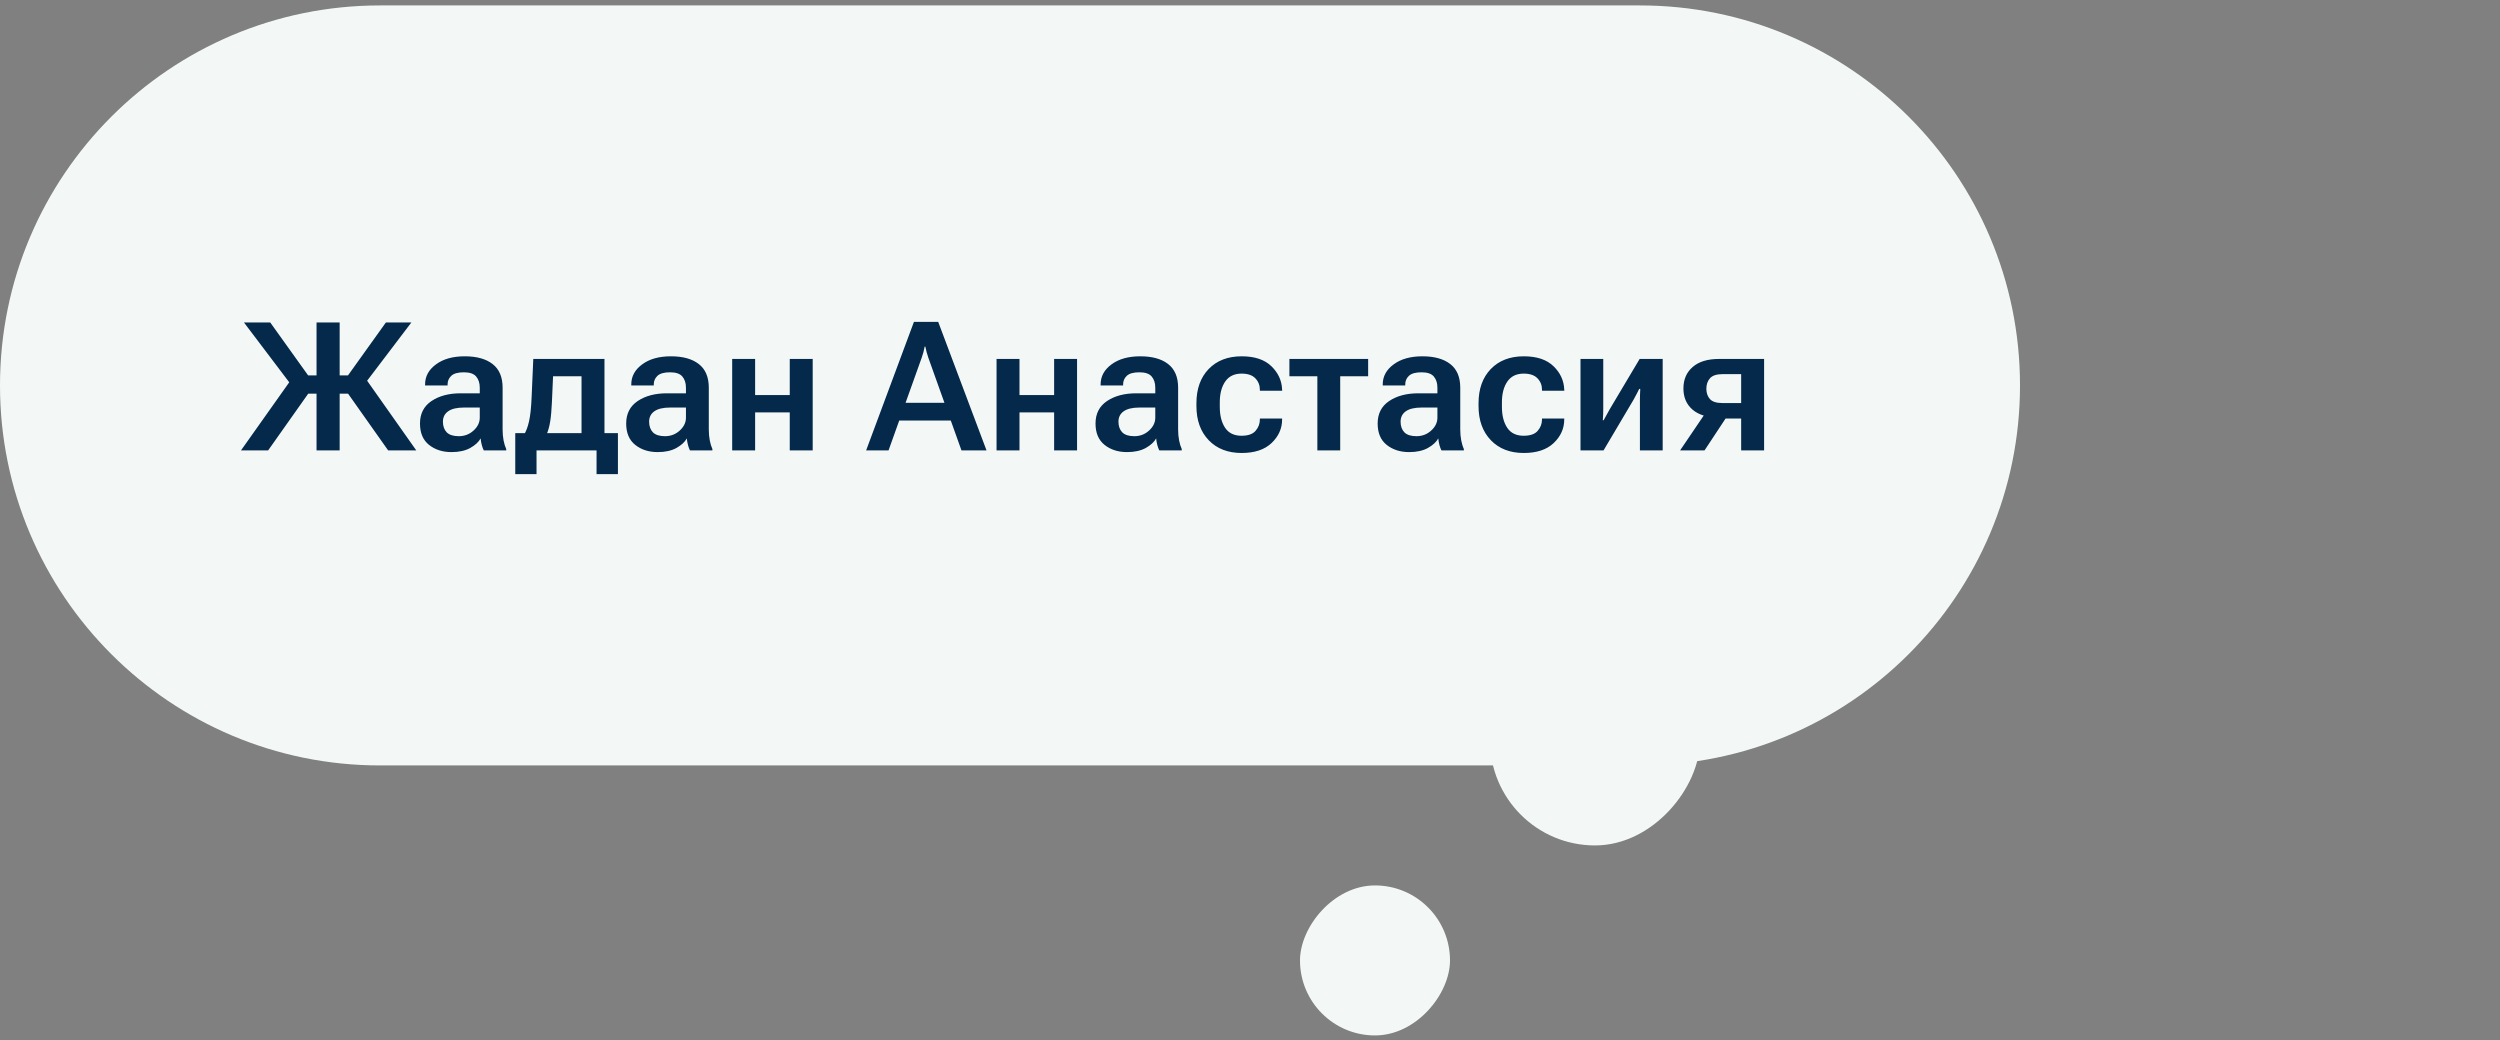
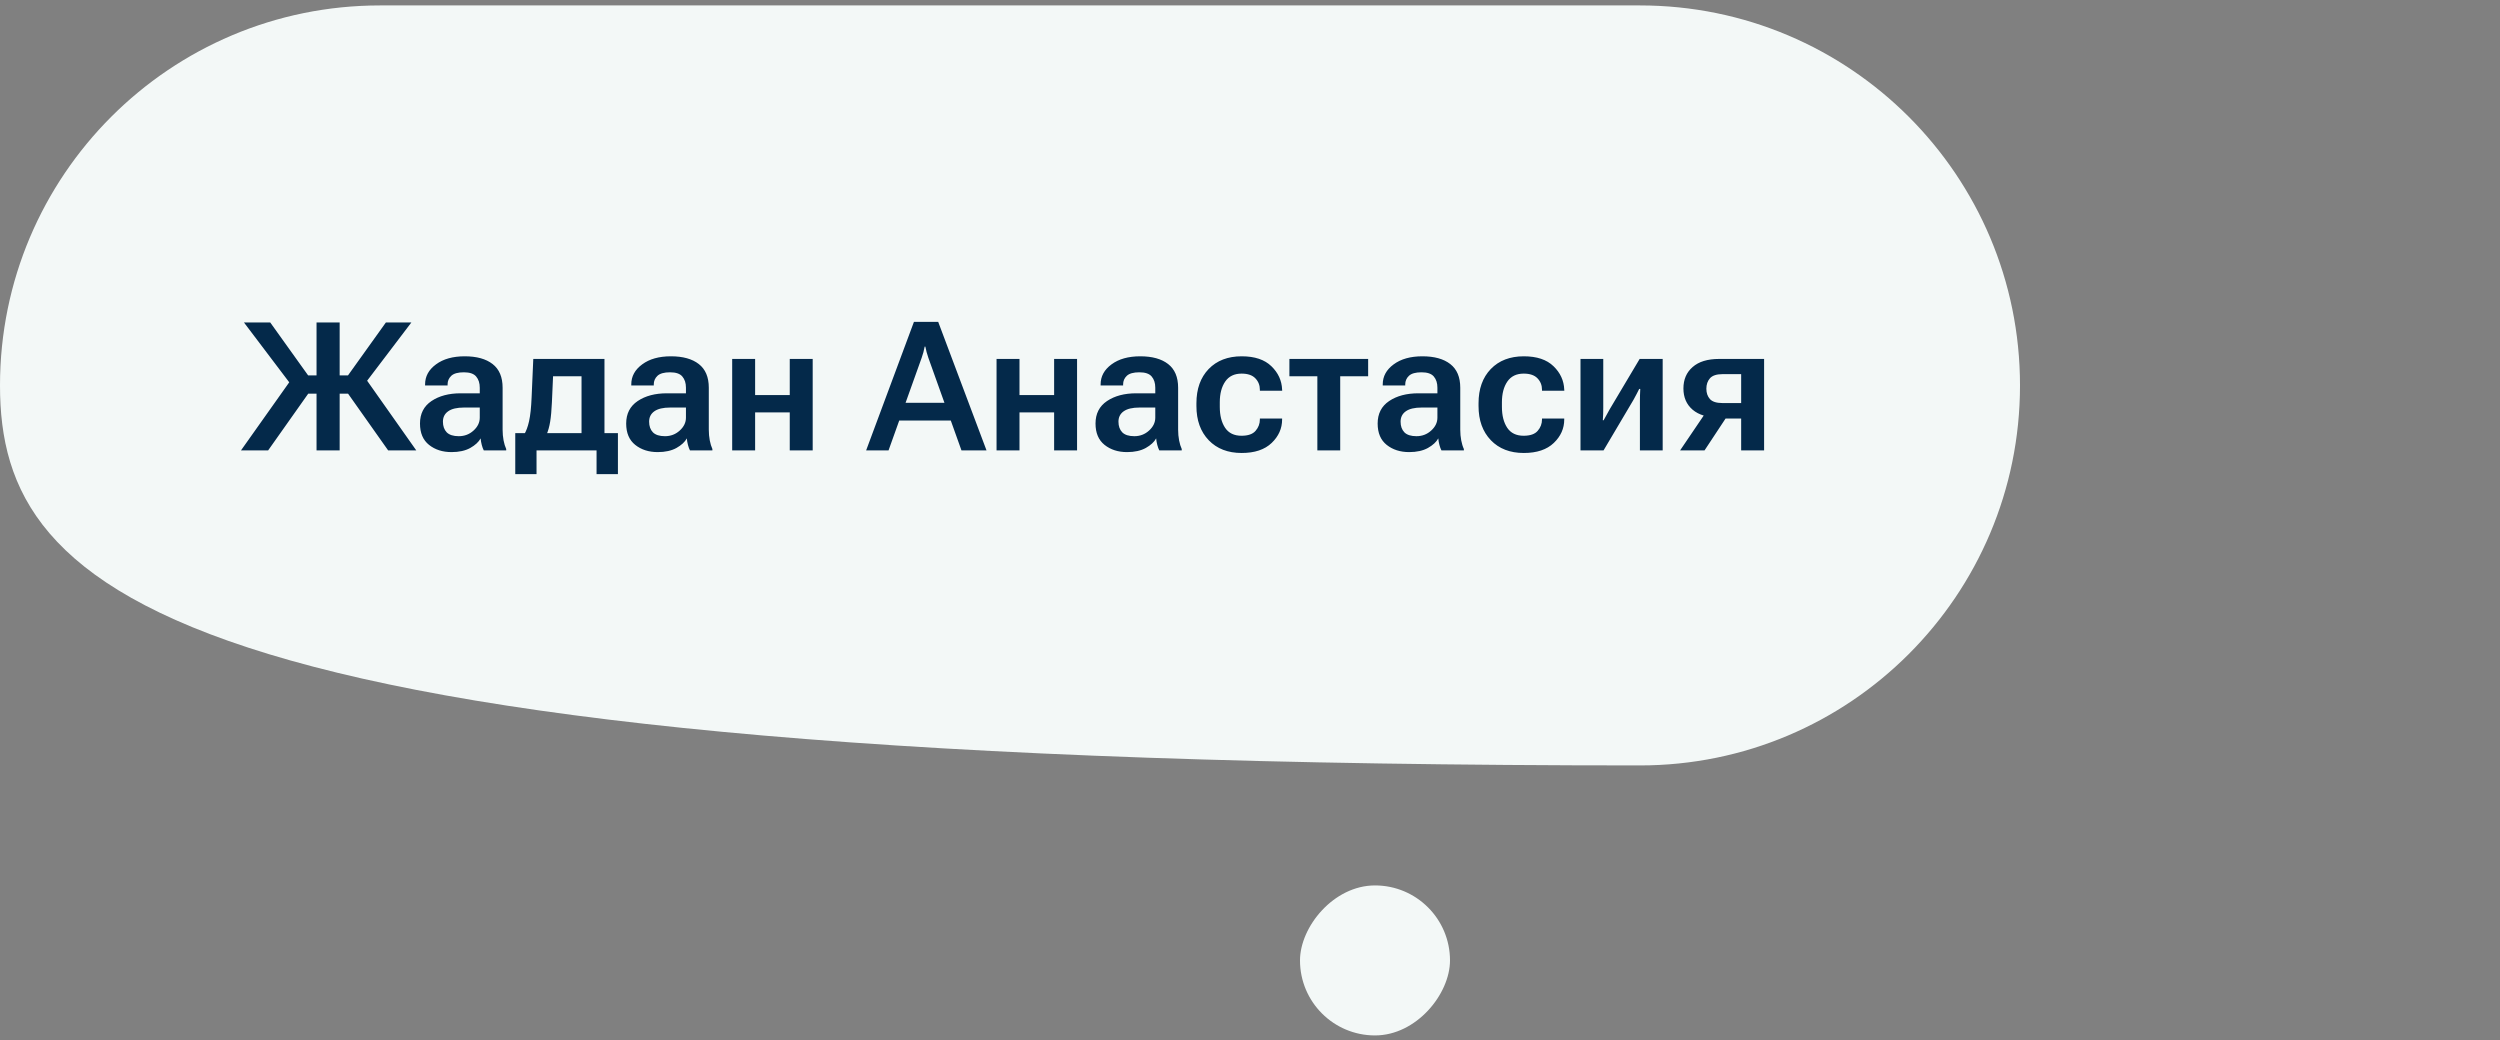
<svg xmlns="http://www.w3.org/2000/svg" width="250" height="104" viewBox="0 0 250 104" fill="none">
  <rect x="0" y="0" width="250" height="104" fill="#808080" stroke="none" />
-   <path d="M0 38.543C0 17.556 17.013 0.543 38 0.543H164C184.987 0.543 202 17.556 202 38.543V38.543C202 59.53 184.987 76.543 164 76.543H38C17.013 76.543 0 59.53 0 38.543V38.543Z" fill="#F3F8F7" />
+   <path d="M0 38.543C0 17.556 17.013 0.543 38 0.543H164C184.987 0.543 202 17.556 202 38.543V38.543C202 59.53 184.987 76.543 164 76.543C17.013 76.543 0 59.53 0 38.543V38.543Z" fill="#F3F8F7" />
  <path d="M31.654 45.043V32.246H33.966V45.043H31.654ZM38.817 45.043L34.476 38.899L36.435 37.678L41.63 45.043H38.817ZM32.815 37.537H34.801L38.589 32.246H41.138L35.732 39.365H32.815V37.537ZM24.096 45.043L29.308 37.687L31.153 38.899L26.811 45.043H24.096ZM32.815 37.537V39.365H29.782L24.395 32.246H27.023L30.811 37.537H32.815ZM41.999 42.353C41.999 41.369 42.383 40.619 43.15 40.103C43.918 39.588 44.891 39.33 46.068 39.33H47.976V38.768C47.976 38.305 47.855 37.933 47.615 37.651C47.381 37.37 46.971 37.23 46.385 37.23C45.799 37.23 45.38 37.347 45.128 37.581C44.882 37.815 44.759 38.1 44.759 38.434V38.548H42.509V38.434C42.509 37.637 42.872 36.972 43.599 36.438C44.325 35.899 45.283 35.63 46.473 35.63C47.668 35.63 48.597 35.888 49.259 36.403C49.927 36.919 50.261 37.71 50.261 38.776V42.969C50.261 43.344 50.293 43.701 50.357 44.041C50.422 44.375 50.51 44.662 50.621 44.902V45.043H48.38C48.304 44.902 48.236 44.721 48.178 44.498C48.119 44.275 48.081 44.056 48.063 43.839C47.87 44.196 47.524 44.516 47.026 44.797C46.528 45.072 45.904 45.21 45.154 45.21C44.258 45.21 43.508 44.97 42.904 44.489C42.301 44.009 41.999 43.297 41.999 42.353ZM44.293 42.169C44.293 42.614 44.419 42.969 44.671 43.232C44.929 43.49 45.33 43.619 45.875 43.619C46.449 43.619 46.941 43.432 47.352 43.057C47.768 42.682 47.976 42.251 47.976 41.765V40.754H46.402C45.693 40.754 45.163 40.88 44.812 41.132C44.466 41.378 44.293 41.724 44.293 42.169ZM59.656 47.416V45.043H53.653V47.416H51.526V43.312H61.792V47.416H59.656ZM55.306 37.625L55.191 40.227C55.156 41.018 55.098 41.665 55.016 42.169C54.934 42.667 54.813 43.098 54.655 43.461H52.405C52.61 43.145 52.777 42.699 52.906 42.125C53.035 41.545 53.12 40.748 53.161 39.734L53.328 35.894H60.447V45.043H58.153V37.625H55.306ZM62.618 42.353C62.618 41.369 63.002 40.619 63.77 40.103C64.537 39.588 65.51 39.33 66.688 39.33H68.595V38.768C68.595 38.305 68.475 37.933 68.234 37.651C68 37.37 67.59 37.23 67.004 37.23C66.418 37.23 65.999 37.347 65.747 37.581C65.501 37.815 65.378 38.1 65.378 38.434V38.548H63.128V38.434C63.128 37.637 63.491 36.972 64.218 36.438C64.944 35.899 65.902 35.63 67.092 35.63C68.287 35.63 69.216 35.888 69.878 36.403C70.546 36.919 70.88 37.71 70.88 38.776V42.969C70.88 43.344 70.912 43.701 70.977 44.041C71.041 44.375 71.129 44.662 71.24 44.902V45.043H68.999C68.923 44.902 68.856 44.721 68.797 44.498C68.738 44.275 68.7 44.056 68.683 43.839C68.489 44.196 68.144 44.516 67.645 44.797C67.147 45.072 66.523 45.21 65.773 45.21C64.877 45.21 64.127 44.97 63.523 44.489C62.92 44.009 62.618 43.297 62.618 42.353ZM64.912 42.169C64.912 42.614 65.038 42.969 65.29 43.232C65.548 43.49 65.949 43.619 66.494 43.619C67.068 43.619 67.561 43.432 67.971 43.057C68.387 42.682 68.595 42.251 68.595 41.765V40.754H67.022C66.312 40.754 65.782 40.88 65.431 41.132C65.085 41.378 64.912 41.724 64.912 42.169ZM73.218 35.894H75.512V39.506H78.975V35.894H81.269V45.043H78.975V41.237H75.512V45.043H73.218V35.894ZM86.612 45.043L91.394 32.185H93.819L98.653 45.043H96.148L92.835 35.779C92.765 35.58 92.706 35.39 92.659 35.208C92.618 35.026 92.577 34.845 92.536 34.663H92.466C92.431 34.845 92.39 35.029 92.343 35.217C92.296 35.398 92.237 35.586 92.167 35.779L88.853 45.043H86.612ZM89.108 42.055L89.671 40.279H95.445L96.017 42.055H89.108ZM99.655 35.894H101.949V39.506H105.412V35.894H107.706V45.043H105.412V41.237H101.949V45.043H99.655V35.894ZM109.552 42.353C109.552 41.369 109.936 40.619 110.703 40.103C111.471 39.588 112.443 39.33 113.621 39.33H115.528V38.768C115.528 38.305 115.408 37.933 115.168 37.651C114.934 37.37 114.523 37.23 113.938 37.23C113.352 37.23 112.933 37.347 112.681 37.581C112.435 37.815 112.312 38.1 112.312 38.434V38.548H110.062V38.434C110.062 37.637 110.425 36.972 111.151 36.438C111.878 35.899 112.836 35.63 114.025 35.63C115.221 35.63 116.149 35.888 116.812 36.403C117.479 36.919 117.813 37.71 117.813 38.776V42.969C117.813 43.344 117.846 43.701 117.91 44.041C117.975 44.375 118.062 44.662 118.174 44.902V45.043H115.933C115.856 44.902 115.789 44.721 115.73 44.498C115.672 44.275 115.634 44.056 115.616 43.839C115.423 44.196 115.077 44.516 114.579 44.797C114.081 45.072 113.457 45.21 112.707 45.21C111.811 45.21 111.061 44.97 110.457 44.489C109.854 44.009 109.552 43.297 109.552 42.353ZM111.846 42.169C111.846 42.614 111.972 42.969 112.224 43.232C112.481 43.49 112.883 43.619 113.428 43.619C114.002 43.619 114.494 43.432 114.904 43.057C115.32 42.682 115.528 42.251 115.528 41.765V40.754H113.955C113.246 40.754 112.716 40.88 112.364 41.132C112.019 41.378 111.846 41.724 111.846 42.169ZM119.642 40.605V40.323C119.642 38.894 120.049 37.754 120.863 36.904C121.684 36.055 122.785 35.63 124.168 35.63C125.469 35.63 126.459 35.961 127.139 36.623C127.818 37.279 128.176 38.056 128.211 38.952L128.22 39.075H125.987V38.978C125.987 38.527 125.838 38.147 125.539 37.836C125.24 37.52 124.78 37.361 124.159 37.361C123.433 37.361 122.888 37.625 122.524 38.152C122.161 38.68 121.979 39.371 121.979 40.227V40.692C121.979 41.548 122.155 42.242 122.507 42.775C122.864 43.309 123.412 43.575 124.15 43.575C124.807 43.575 125.275 43.411 125.557 43.083C125.844 42.755 125.987 42.374 125.987 41.94V41.852H128.211V41.949C128.211 42.846 127.862 43.628 127.165 44.296C126.468 44.964 125.469 45.298 124.168 45.298C122.791 45.298 121.692 44.873 120.872 44.023C120.052 43.168 119.642 42.028 119.642 40.605ZM128.94 37.625V35.894H136.815V37.625H134.021V45.043H131.735V37.625H128.94ZM137.765 42.353C137.765 41.369 138.148 40.619 138.916 40.103C139.684 39.588 140.656 39.33 141.834 39.33H143.741V38.768C143.741 38.305 143.621 37.933 143.381 37.651C143.146 37.37 142.736 37.23 142.15 37.23C141.564 37.23 141.146 37.347 140.894 37.581C140.647 37.815 140.524 38.1 140.524 38.434V38.548H138.274V38.434C138.274 37.637 138.638 36.972 139.364 36.438C140.091 35.899 141.049 35.63 142.238 35.63C143.434 35.63 144.362 35.888 145.024 36.403C145.692 36.919 146.026 37.71 146.026 38.776V42.969C146.026 43.344 146.059 43.701 146.123 44.041C146.188 44.375 146.275 44.662 146.387 44.902V45.043H144.146C144.069 44.902 144.002 44.721 143.943 44.498C143.885 44.275 143.847 44.056 143.829 43.839C143.636 44.196 143.29 44.516 142.792 44.797C142.294 45.072 141.67 45.21 140.92 45.21C140.023 45.21 139.273 44.97 138.67 44.489C138.066 44.009 137.765 43.297 137.765 42.353ZM140.059 42.169C140.059 42.614 140.185 42.969 140.437 43.232C140.694 43.49 141.096 43.619 141.641 43.619C142.215 43.619 142.707 43.432 143.117 43.057C143.533 42.682 143.741 42.251 143.741 41.765V40.754H142.168C141.459 40.754 140.929 40.88 140.577 41.132C140.231 41.378 140.059 41.724 140.059 42.169ZM147.854 40.605V40.323C147.854 38.894 148.262 37.754 149.076 36.904C149.896 36.055 150.998 35.63 152.381 35.63C153.682 35.63 154.672 35.961 155.352 36.623C156.031 37.279 156.389 38.056 156.424 38.952L156.433 39.075H154.2V38.978C154.2 38.527 154.051 38.147 153.752 37.836C153.453 37.52 152.993 37.361 152.372 37.361C151.646 37.361 151.101 37.625 150.737 38.152C150.374 38.68 150.192 39.371 150.192 40.227V40.692C150.192 41.548 150.368 42.242 150.72 42.775C151.077 43.309 151.625 43.575 152.363 43.575C153.02 43.575 153.488 43.411 153.77 43.083C154.057 42.755 154.2 42.374 154.2 41.94V41.852H156.424V41.949C156.424 42.846 156.075 43.628 155.378 44.296C154.681 44.964 153.682 45.298 152.381 45.298C151.004 45.298 149.905 44.873 149.085 44.023C148.265 43.168 147.854 42.028 147.854 40.605ZM158.05 45.043V35.894H160.326V40.772C160.326 40.953 160.323 41.164 160.317 41.404C160.312 41.645 160.3 41.852 160.282 42.028H160.361C160.443 41.876 160.534 41.712 160.634 41.536C160.733 41.36 160.845 41.158 160.968 40.93L163.965 35.894H166.268V45.043H163.991V40.139C163.991 39.957 163.994 39.749 164 39.515C164.006 39.274 164.015 39.066 164.026 38.891H163.921C163.845 39.049 163.76 39.216 163.666 39.392C163.578 39.562 163.473 39.758 163.35 39.98L160.353 45.043H158.05ZM170.451 45.043H168.008L170.592 41.228L172.877 41.369L170.451 45.043ZM174.116 45.043V41.852H172.279L171.901 41.756C170.759 41.756 169.88 41.495 169.265 40.974C168.649 40.446 168.342 39.737 168.342 38.847C168.342 37.95 168.649 37.235 169.265 36.702C169.88 36.163 170.759 35.894 171.901 35.894H176.41V45.043H174.116ZM172.253 40.306H174.116V37.414H172.253C171.661 37.414 171.242 37.552 170.996 37.827C170.756 38.102 170.636 38.451 170.636 38.873C170.636 39.295 170.756 39.641 170.996 39.91C171.236 40.174 171.655 40.306 172.253 40.306Z" fill="#04294A" />
-   <rect width="21" height="21" rx="10.5" transform="matrix(-1 0 0 1 170 63.543)" fill="#F3F8F7" />
  <rect width="15" height="15" rx="7.5" transform="matrix(-1 0 0 1 145 88.543)" fill="#F3F8F7" />
</svg>